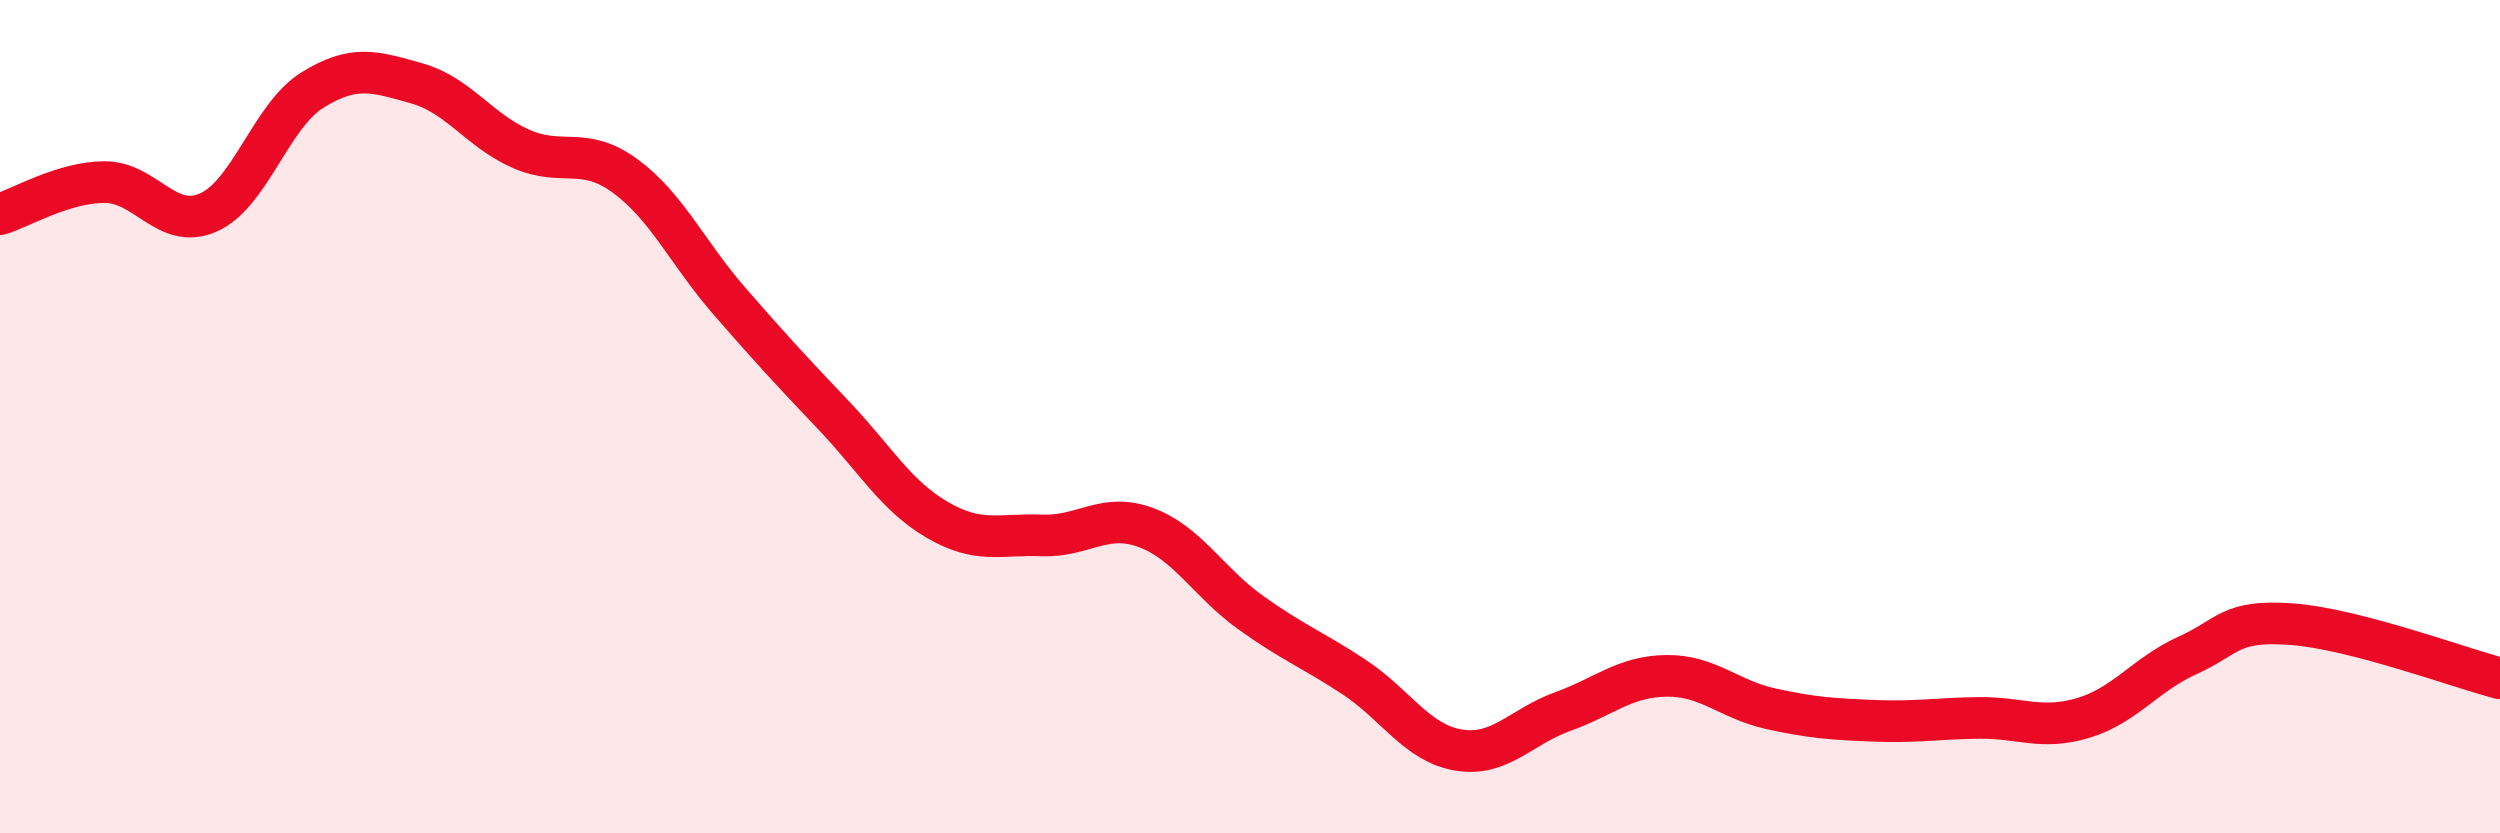
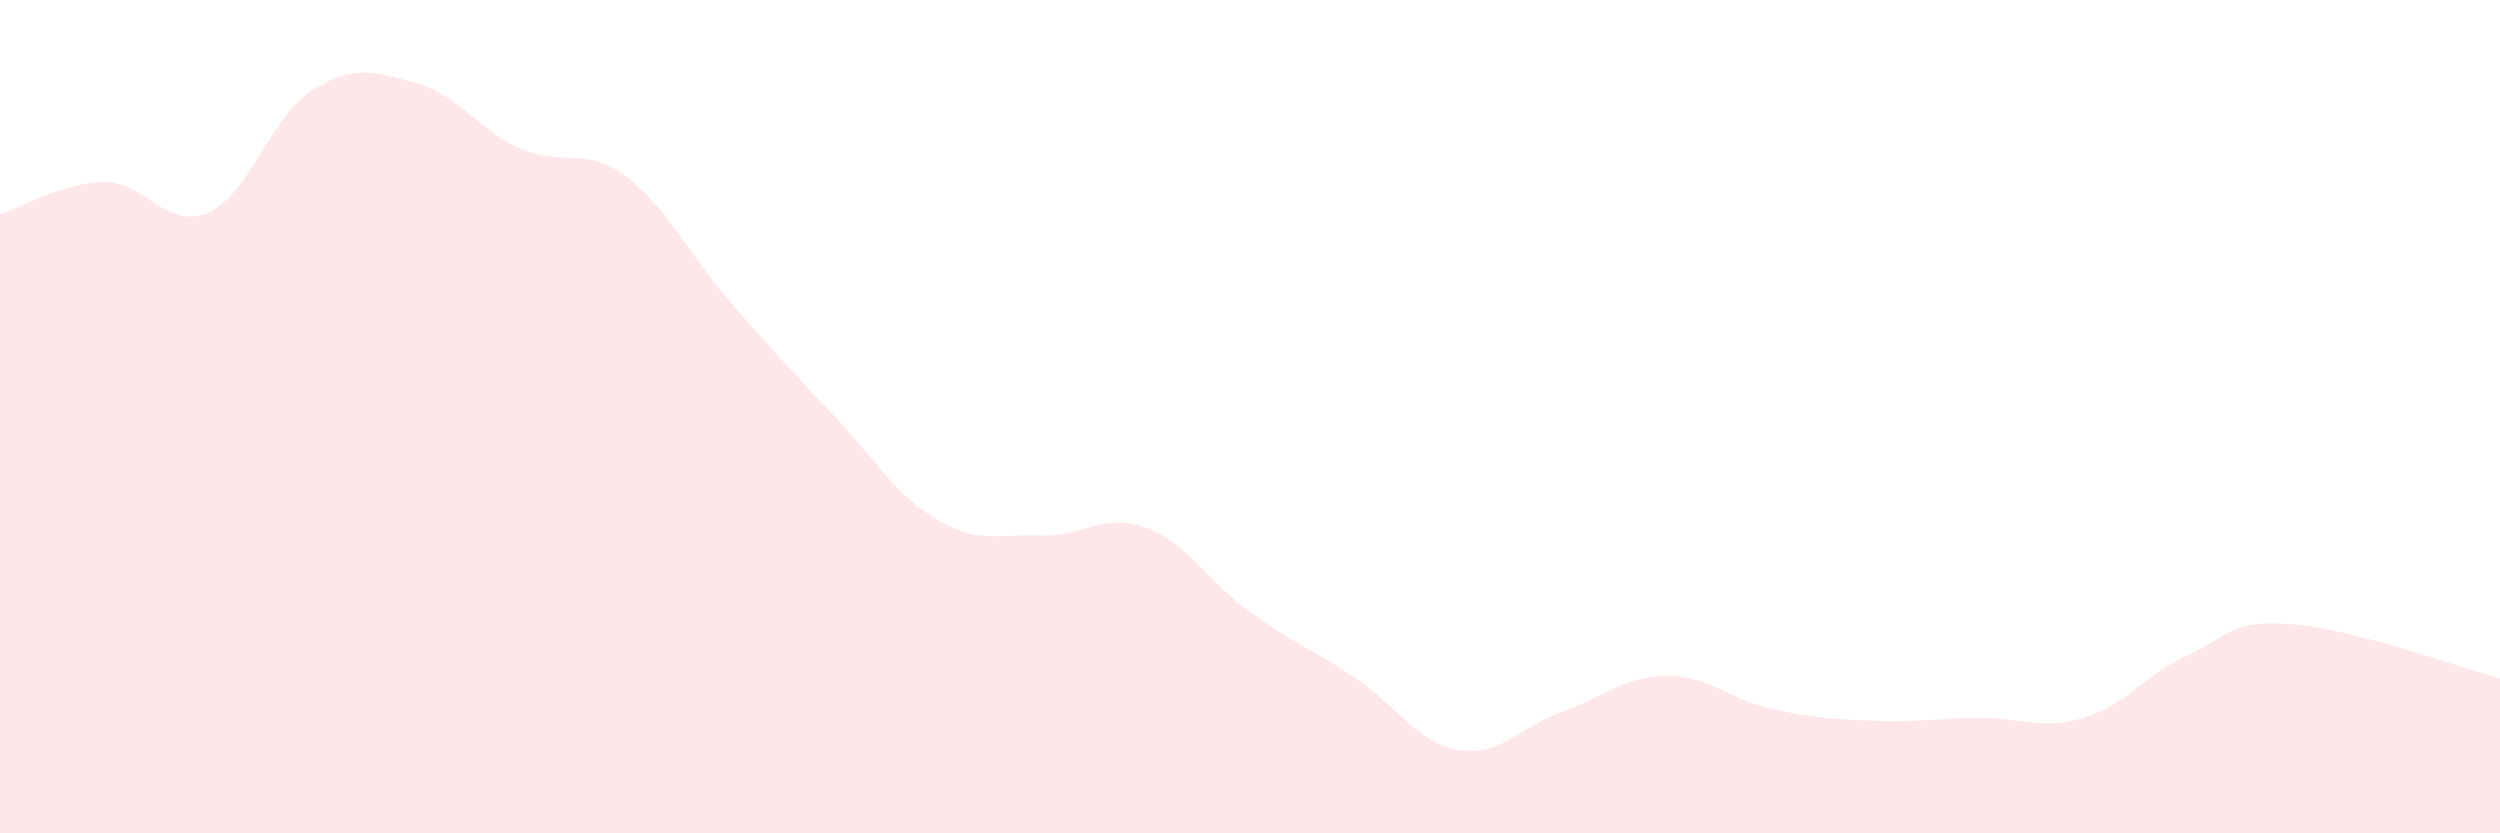
<svg xmlns="http://www.w3.org/2000/svg" width="60" height="20" viewBox="0 0 60 20">
  <path d="M 0,5.14 C 0.5,4.99 1.5,4.38 2.5,4.37 C 3.5,4.36 4,5.54 5,5.1 C 6,4.66 6.5,2.78 7.5,2.16 C 8.5,1.54 9,1.72 10,2 C 11,2.28 11.5,3.13 12.5,3.57 C 13.5,4.01 14,3.49 15,4.22 C 16,4.95 16.5,6.07 17.5,7.22 C 18.5,8.37 19,8.91 20,9.96 C 21,11.01 21.5,11.9 22.5,12.48 C 23.5,13.06 24,12.81 25,12.85 C 26,12.89 26.5,12.29 27.5,12.66 C 28.5,13.03 29,13.97 30,14.69 C 31,15.41 31.5,15.59 32.5,16.25 C 33.5,16.91 34,17.83 35,18 C 36,18.17 36.5,17.44 37.5,17.08 C 38.5,16.72 39,16.23 40,16.22 C 41,16.21 41.5,16.79 42.5,17.01 C 43.5,17.23 44,17.26 45,17.3 C 46,17.34 46.5,17.24 47.5,17.23 C 48.5,17.22 49,17.53 50,17.23 C 51,16.93 51.5,16.18 52.5,15.73 C 53.5,15.28 53.5,14.87 55,14.98 C 56.5,15.09 59,16.02 60,16.28L60 20L0 20Z" fill="#EB0A25" opacity="0.1" stroke-linecap="round" stroke-linejoin="round" />
-   <path d="M 0,5.14 C 0.5,4.99 1.5,4.38 2.5,4.37 C 3.5,4.36 4,5.54 5,5.1 C 6,4.66 6.5,2.78 7.5,2.16 C 8.5,1.54 9,1.72 10,2 C 11,2.28 11.5,3.13 12.5,3.57 C 13.5,4.01 14,3.49 15,4.22 C 16,4.95 16.5,6.07 17.5,7.22 C 18.5,8.37 19,8.91 20,9.96 C 21,11.01 21.5,11.9 22.5,12.48 C 23.5,13.06 24,12.81 25,12.85 C 26,12.89 26.5,12.29 27.5,12.66 C 28.5,13.03 29,13.97 30,14.69 C 31,15.41 31.5,15.59 32.5,16.25 C 33.5,16.91 34,17.83 35,18 C 36,18.17 36.5,17.44 37.5,17.08 C 38.5,16.72 39,16.23 40,16.22 C 41,16.21 41.5,16.79 42.5,17.01 C 43.5,17.23 44,17.26 45,17.3 C 46,17.34 46.5,17.24 47.5,17.23 C 48.5,17.22 49,17.53 50,17.23 C 51,16.93 51.5,16.18 52.5,15.73 C 53.5,15.28 53.5,14.87 55,14.98 C 56.5,15.09 59,16.02 60,16.28" stroke="#EB0A25" stroke-width="1" fill="none" stroke-linecap="round" stroke-linejoin="round" />
</svg>